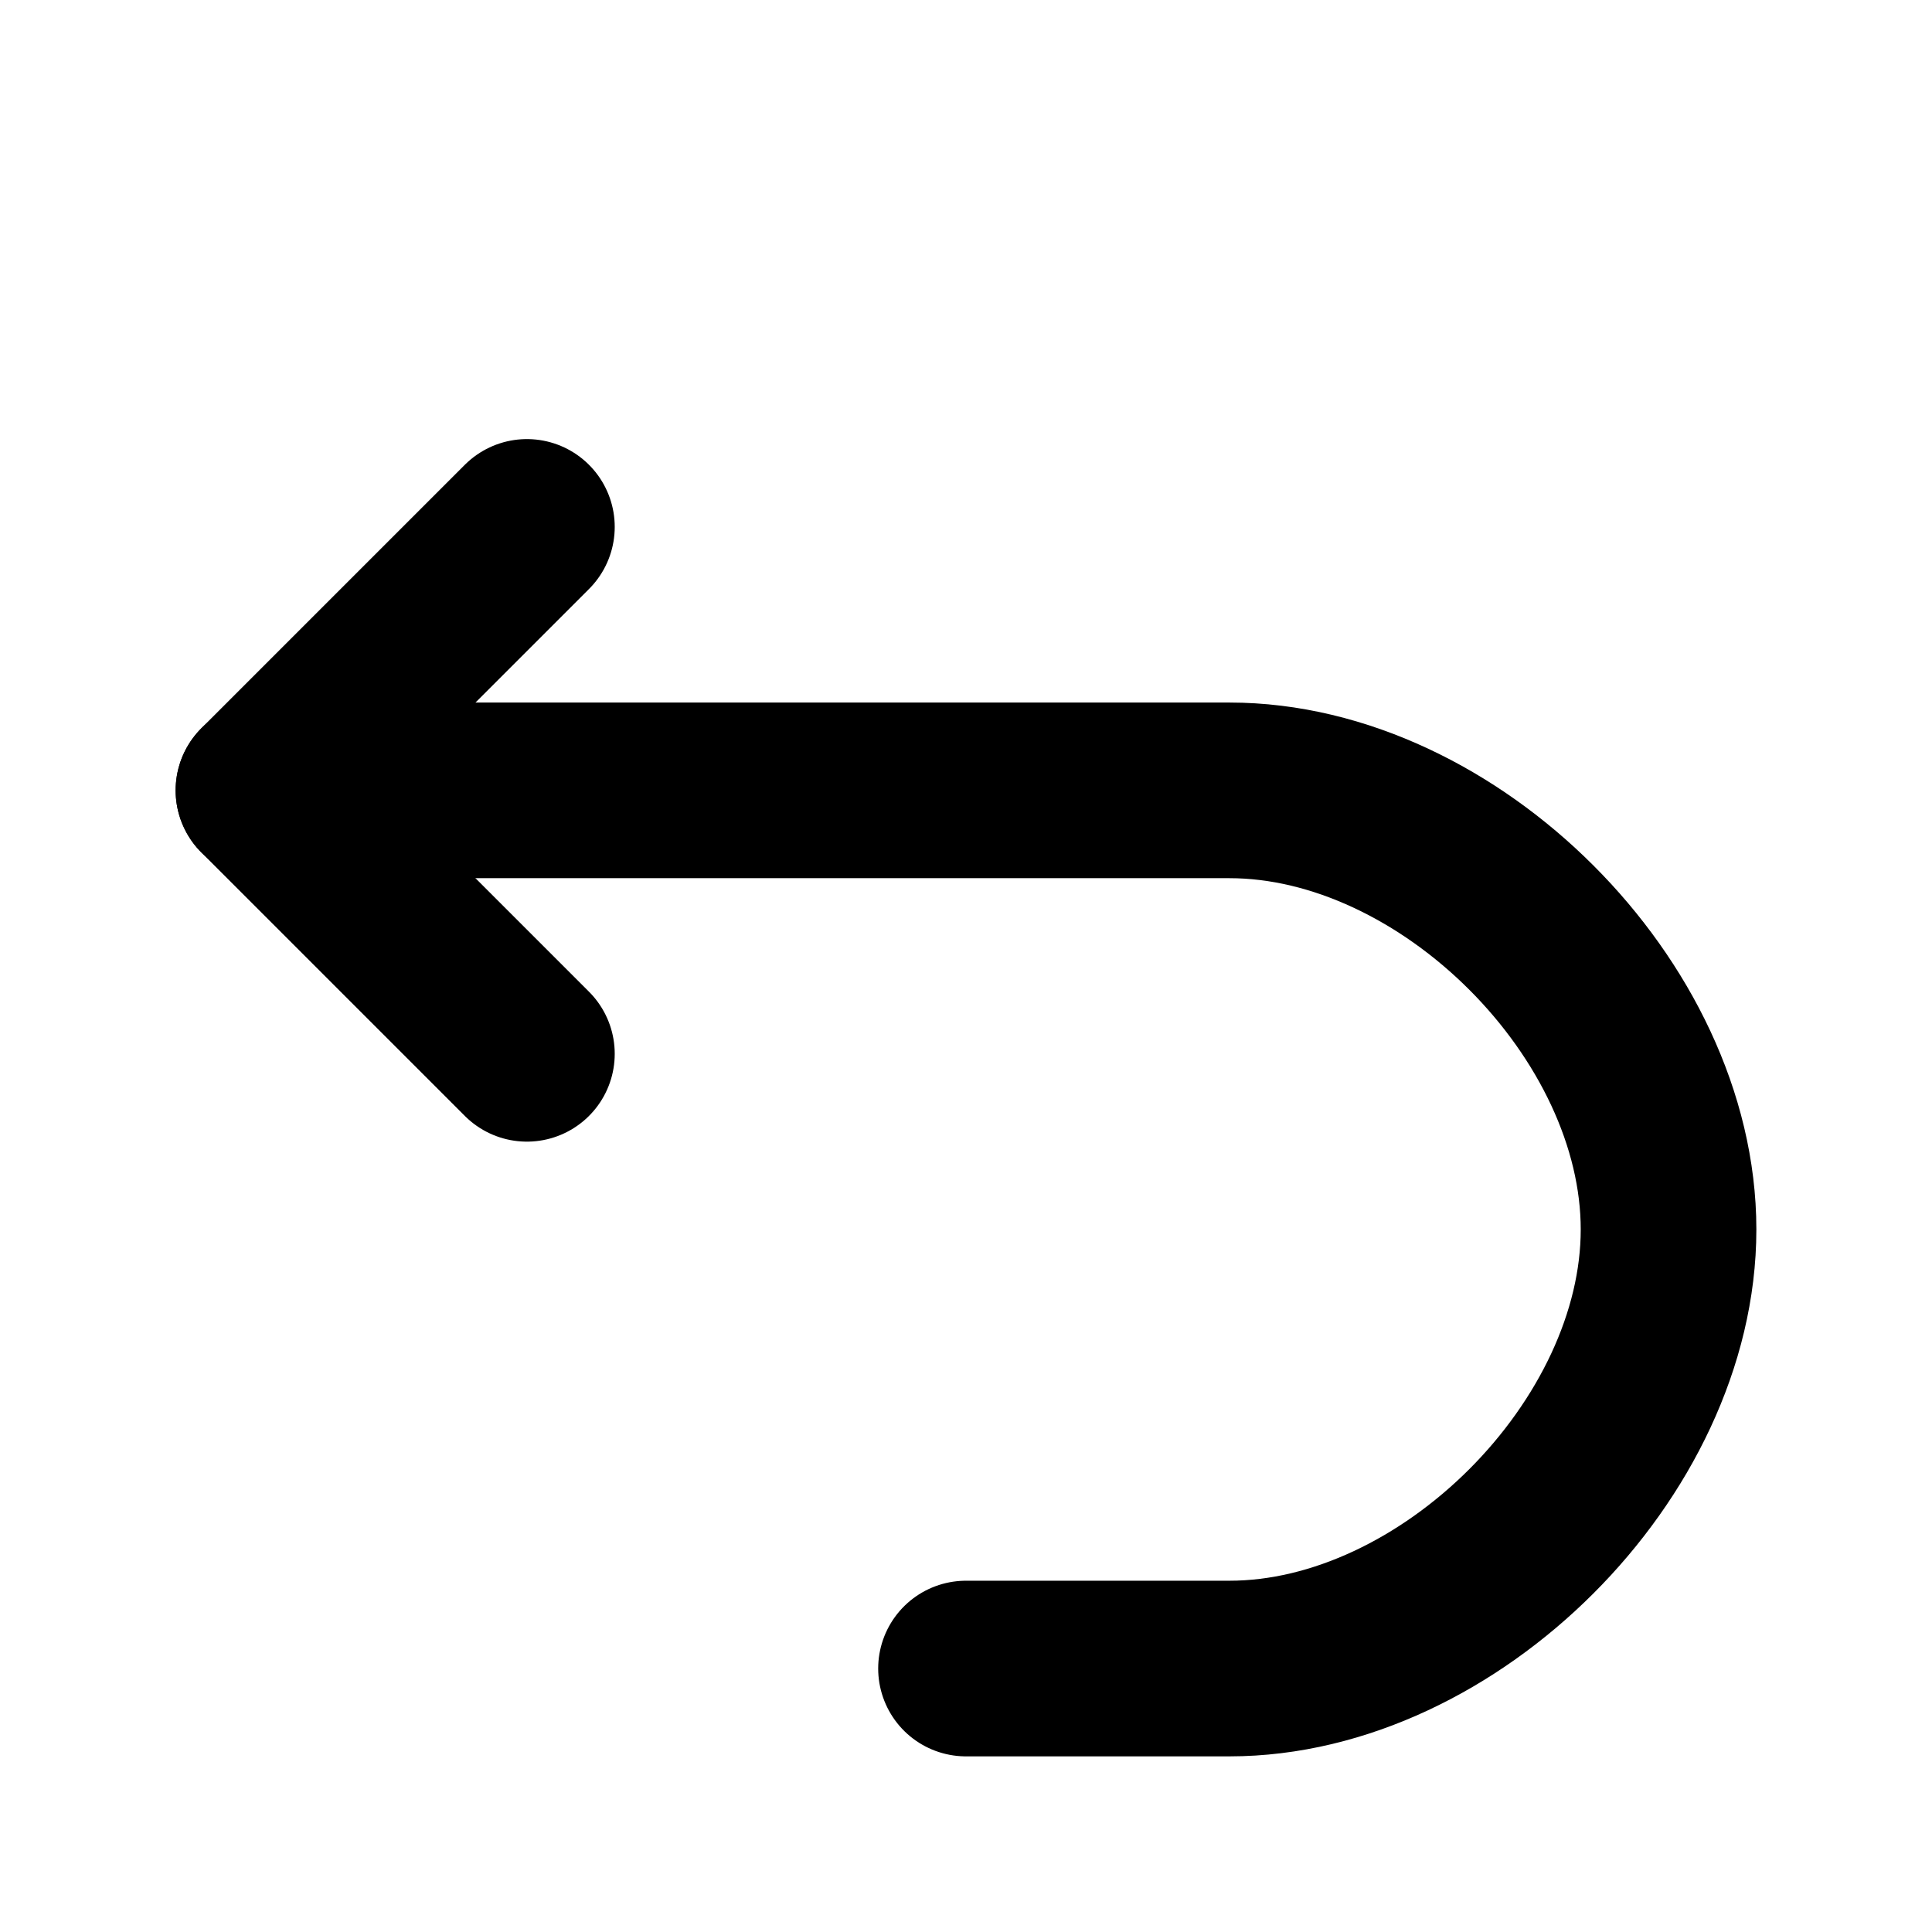
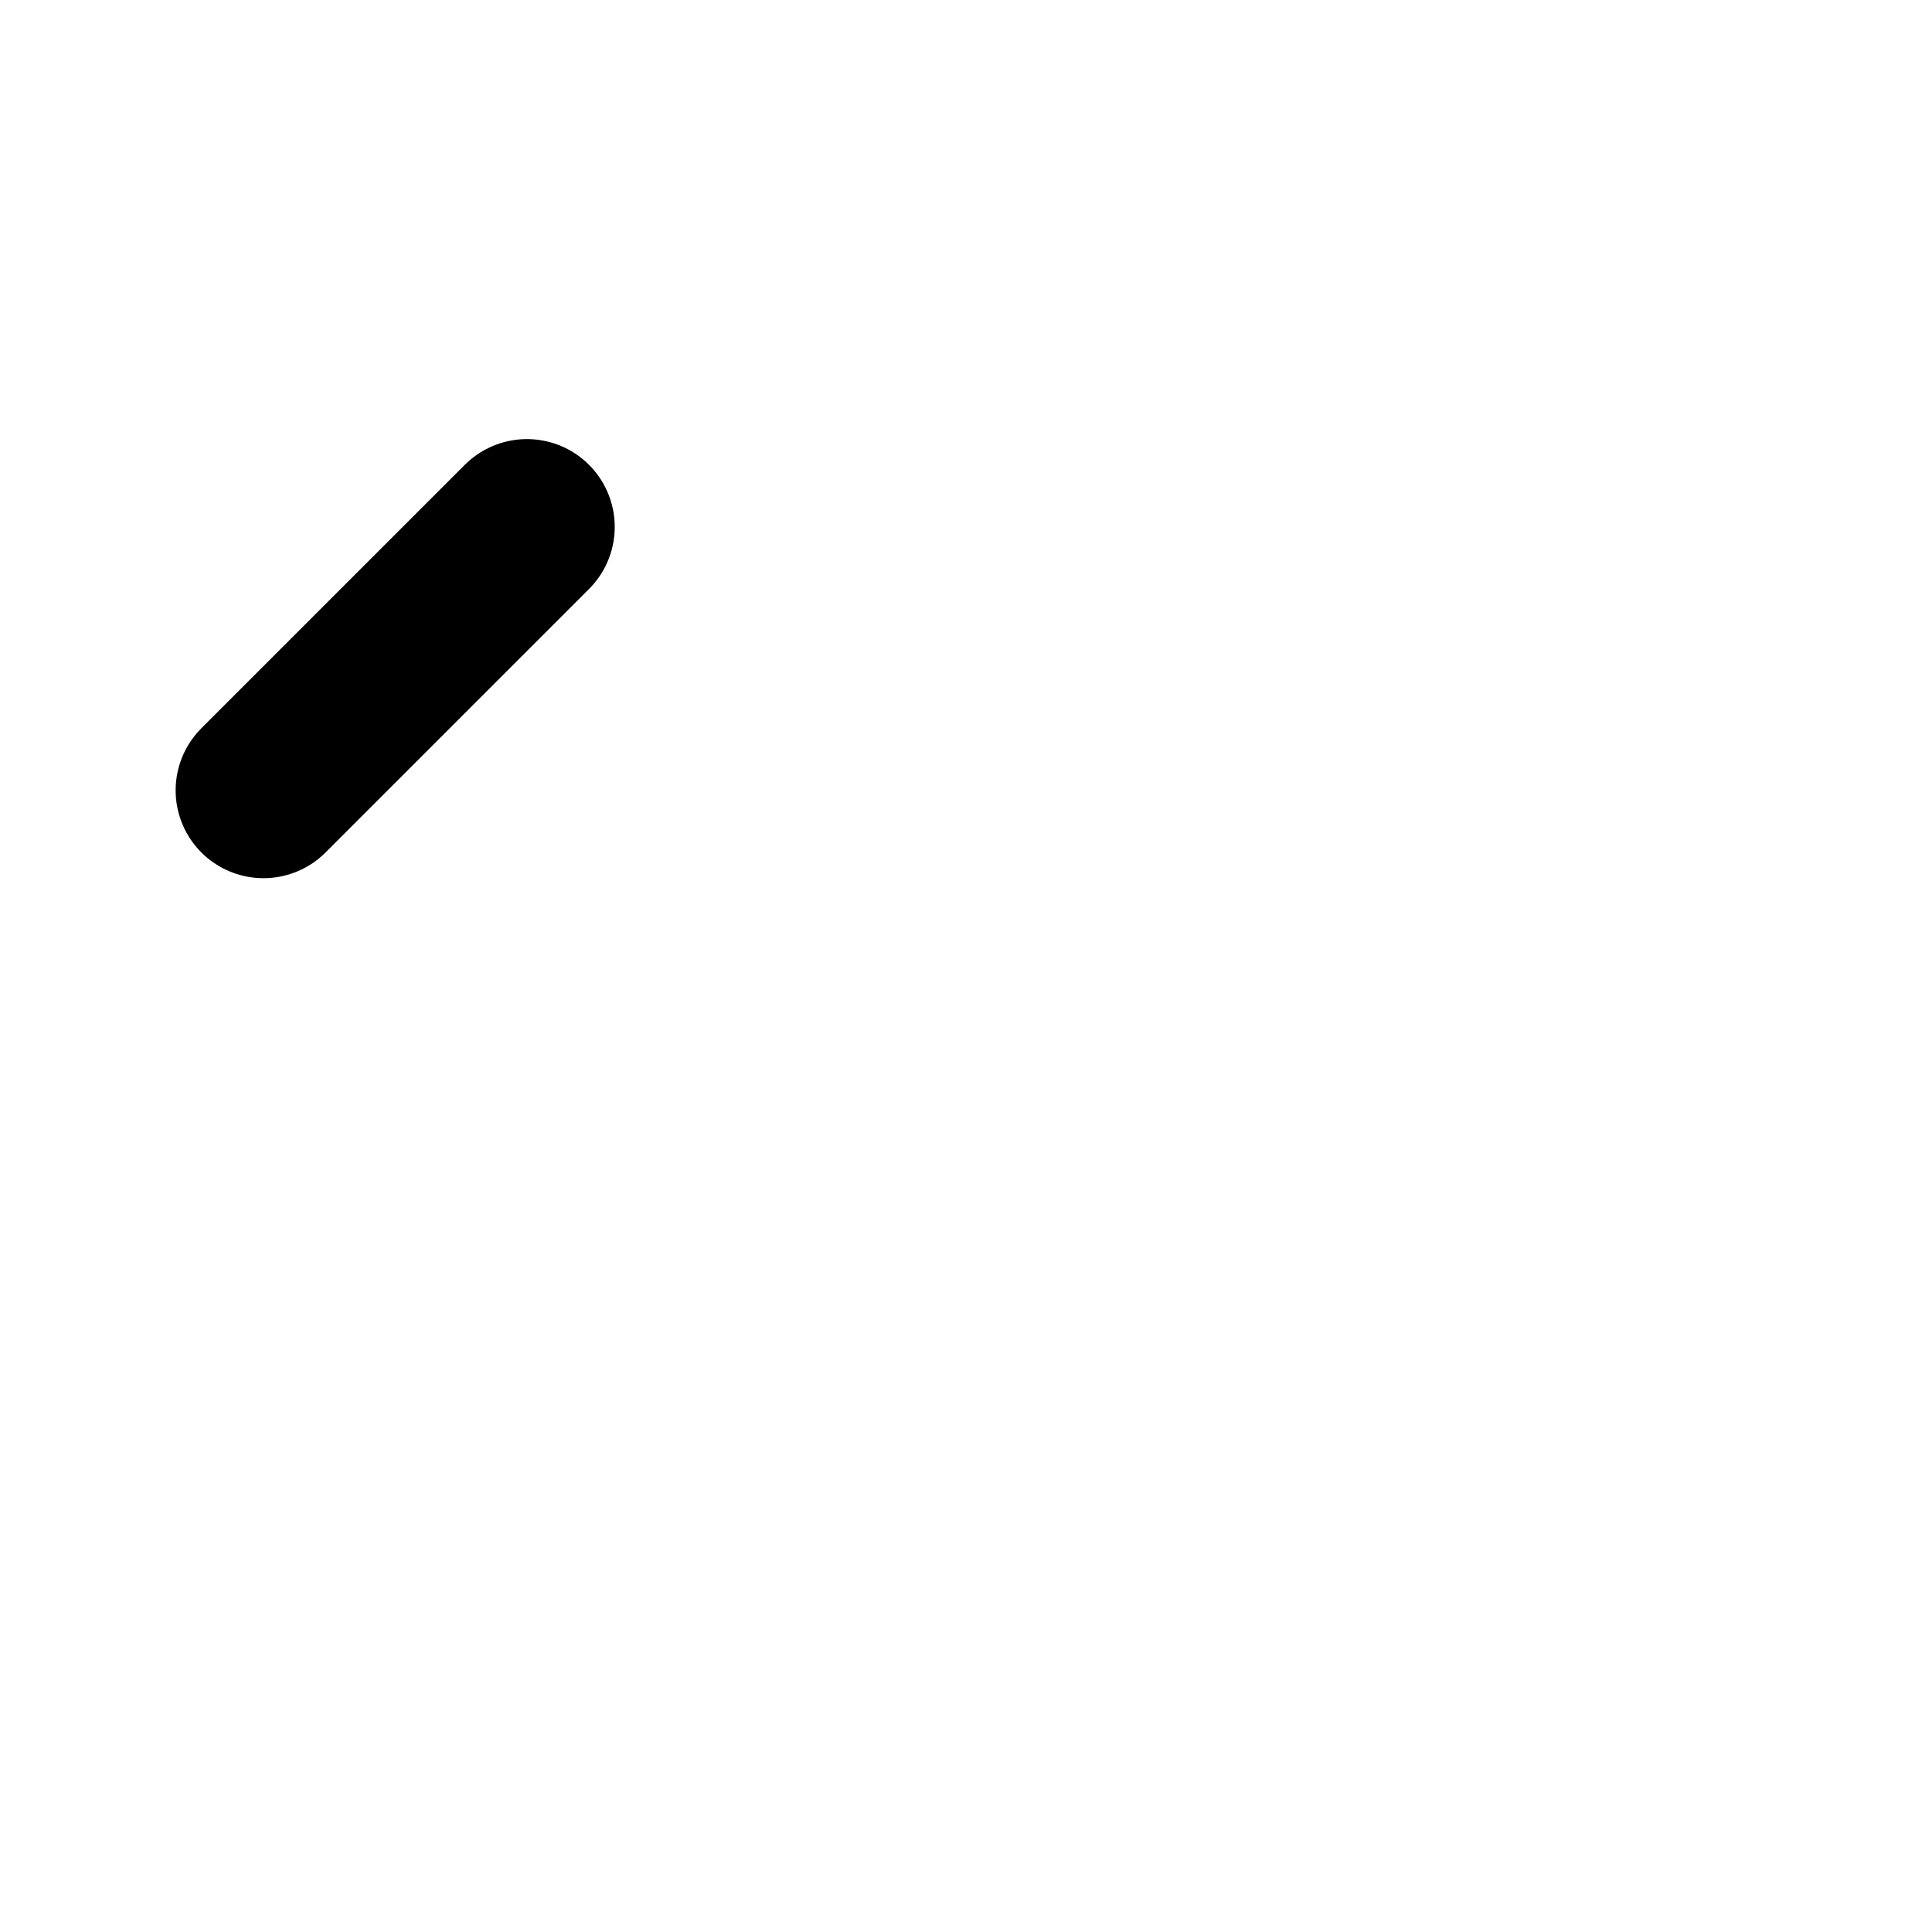
<svg xmlns="http://www.w3.org/2000/svg" width="44" height="44" viewBox="0 0 44 44" fill="none">
  <g clip-path="url(#clip0_74_68)">
    <mask id="mask0_74_68" style="mask-type:luminance" maskUnits="userSpaceOnUse" x="0" y="0" width="44" height="44">
      <path d="M44 0H0V44H44V0Z" fill="white" />
    </mask>
    <g mask="url(#mask0_74_68)">
-       <path d="M12 12L6 18L12 24" stroke="black" stroke-width="4" stroke-linecap="round" stroke-linejoin="round" />
-       <path d="M6 18H28C33 18 38 23 38 28C38 33 33 38 28 38H22" stroke="black" stroke-width="4" stroke-linecap="round" />
+       <path d="M12 12L6 18" stroke="black" stroke-width="4" stroke-linecap="round" stroke-linejoin="round" />
    </g>
  </g>
  <defs>
    <clipPath id="clip0_74_68">
      <rect width="44" height="44" fill="white" />
    </clipPath>
  </defs>
</svg>